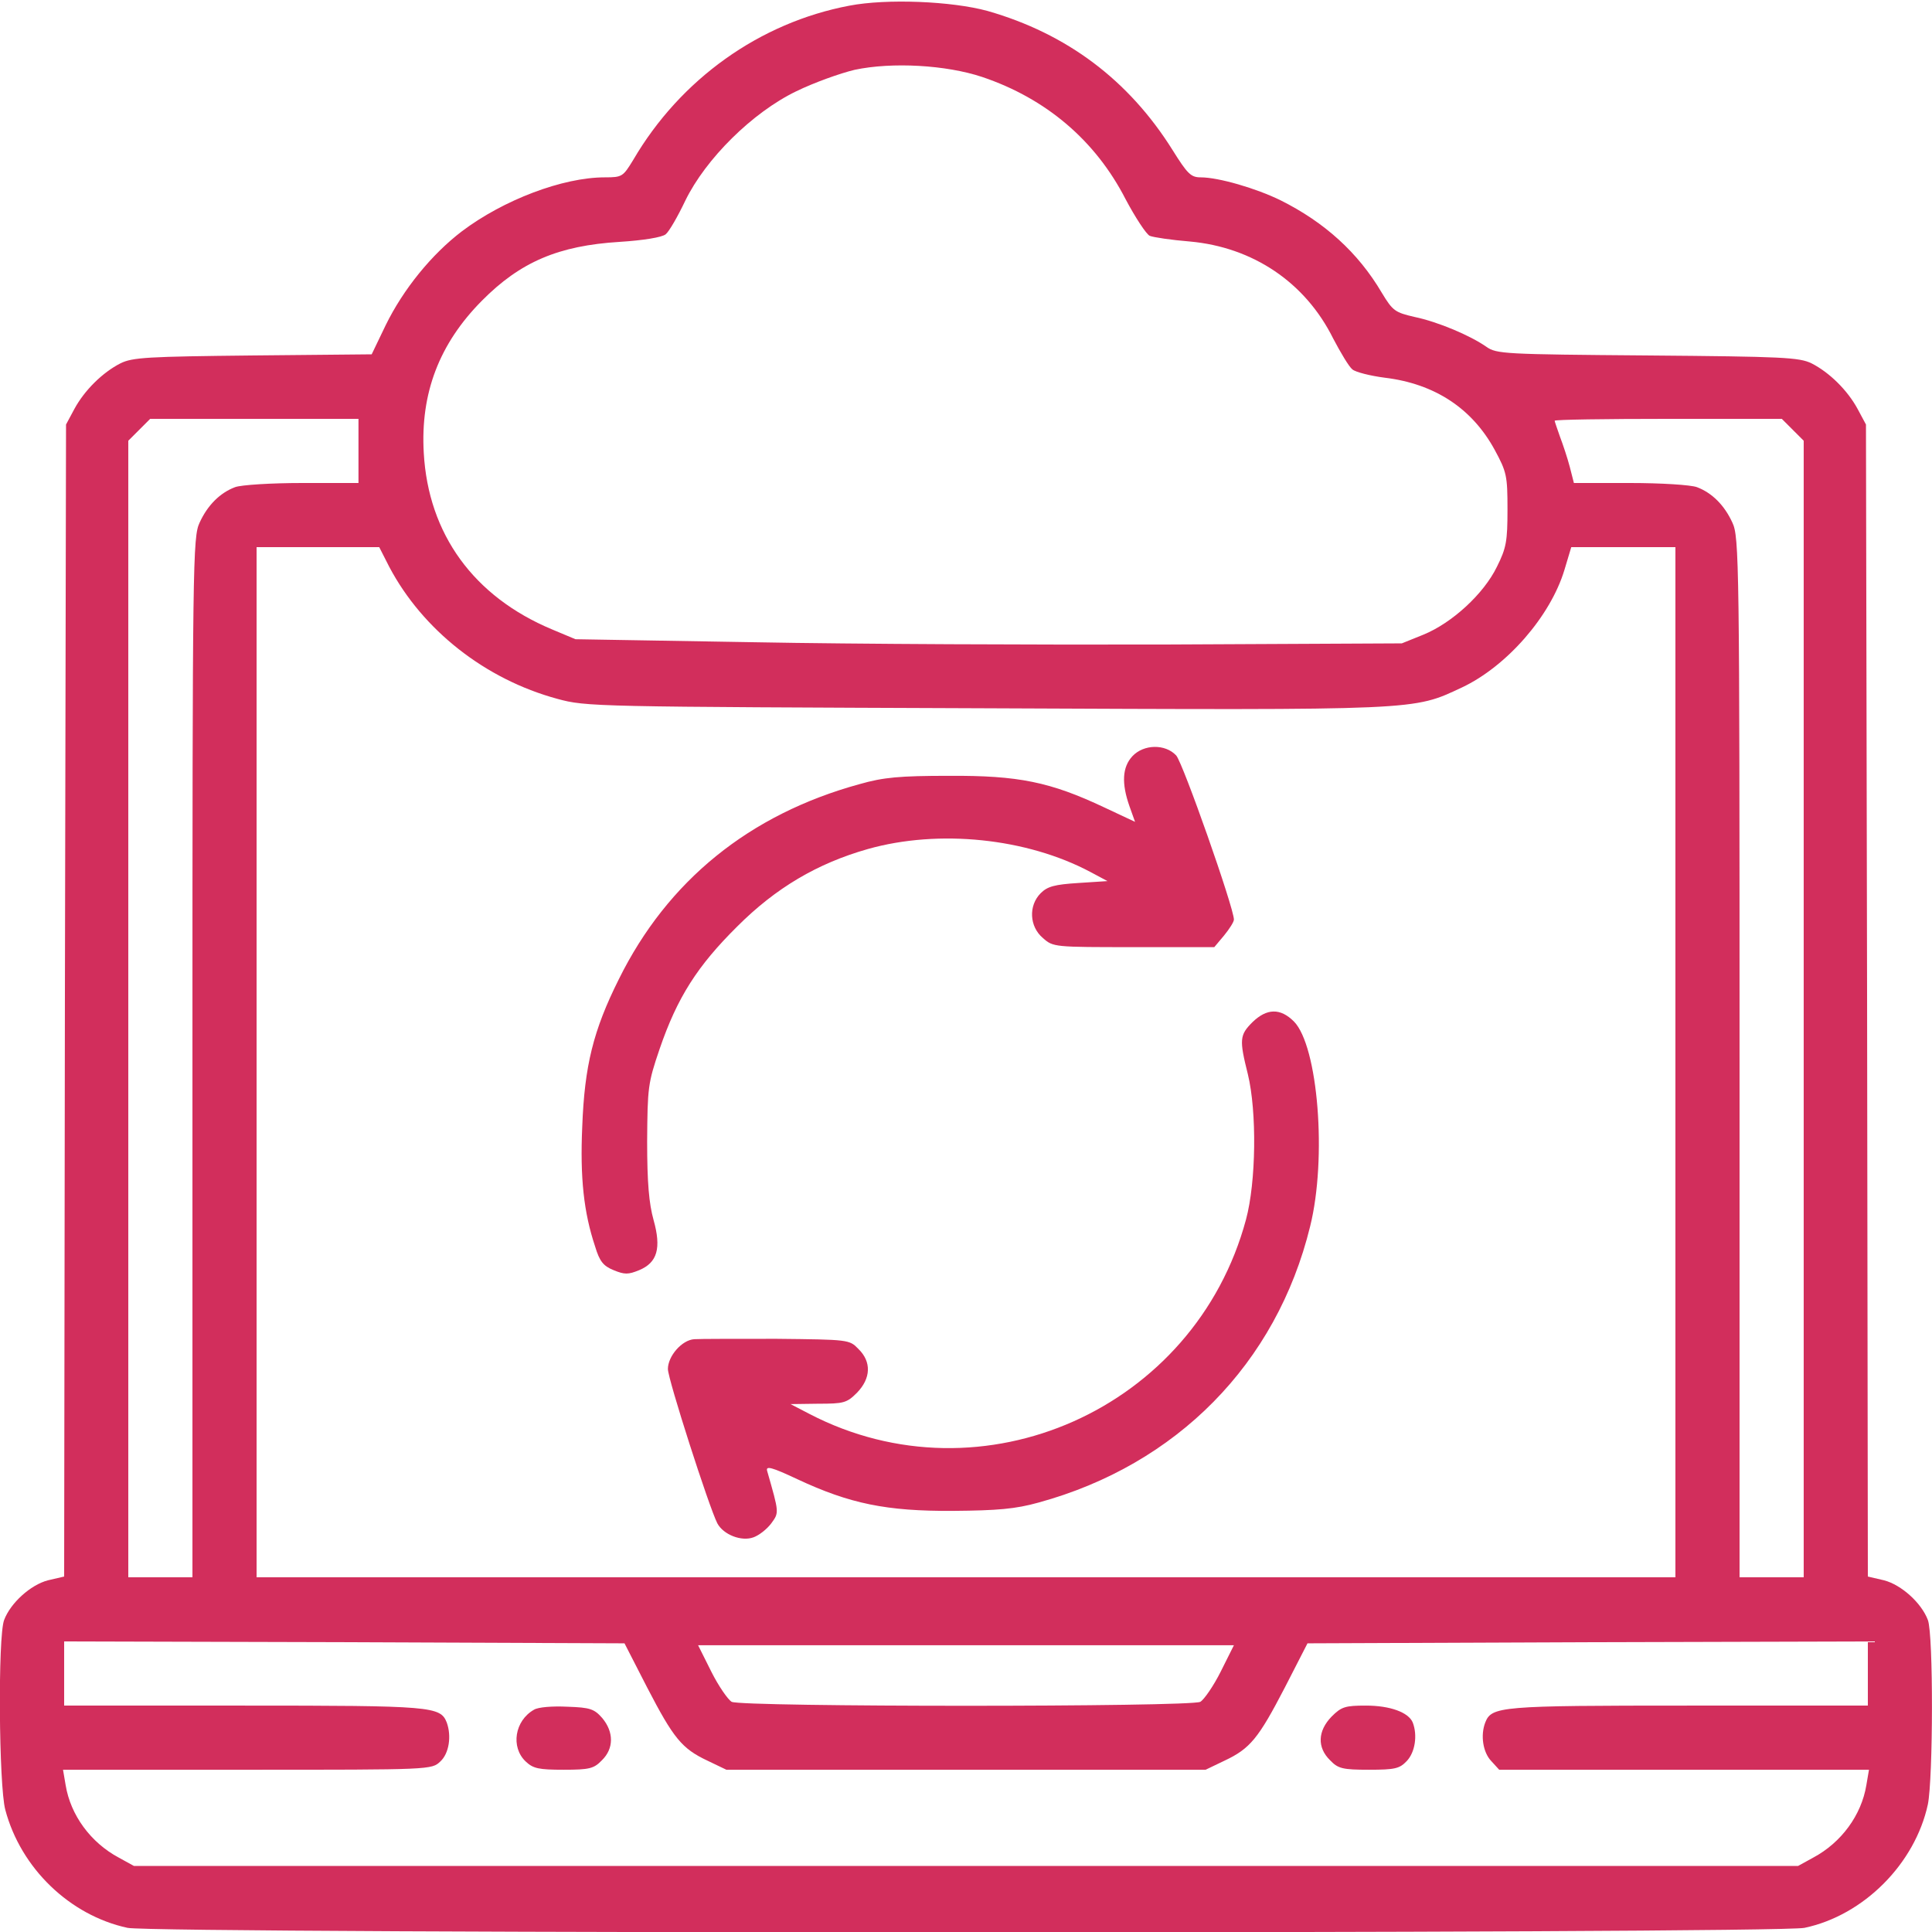
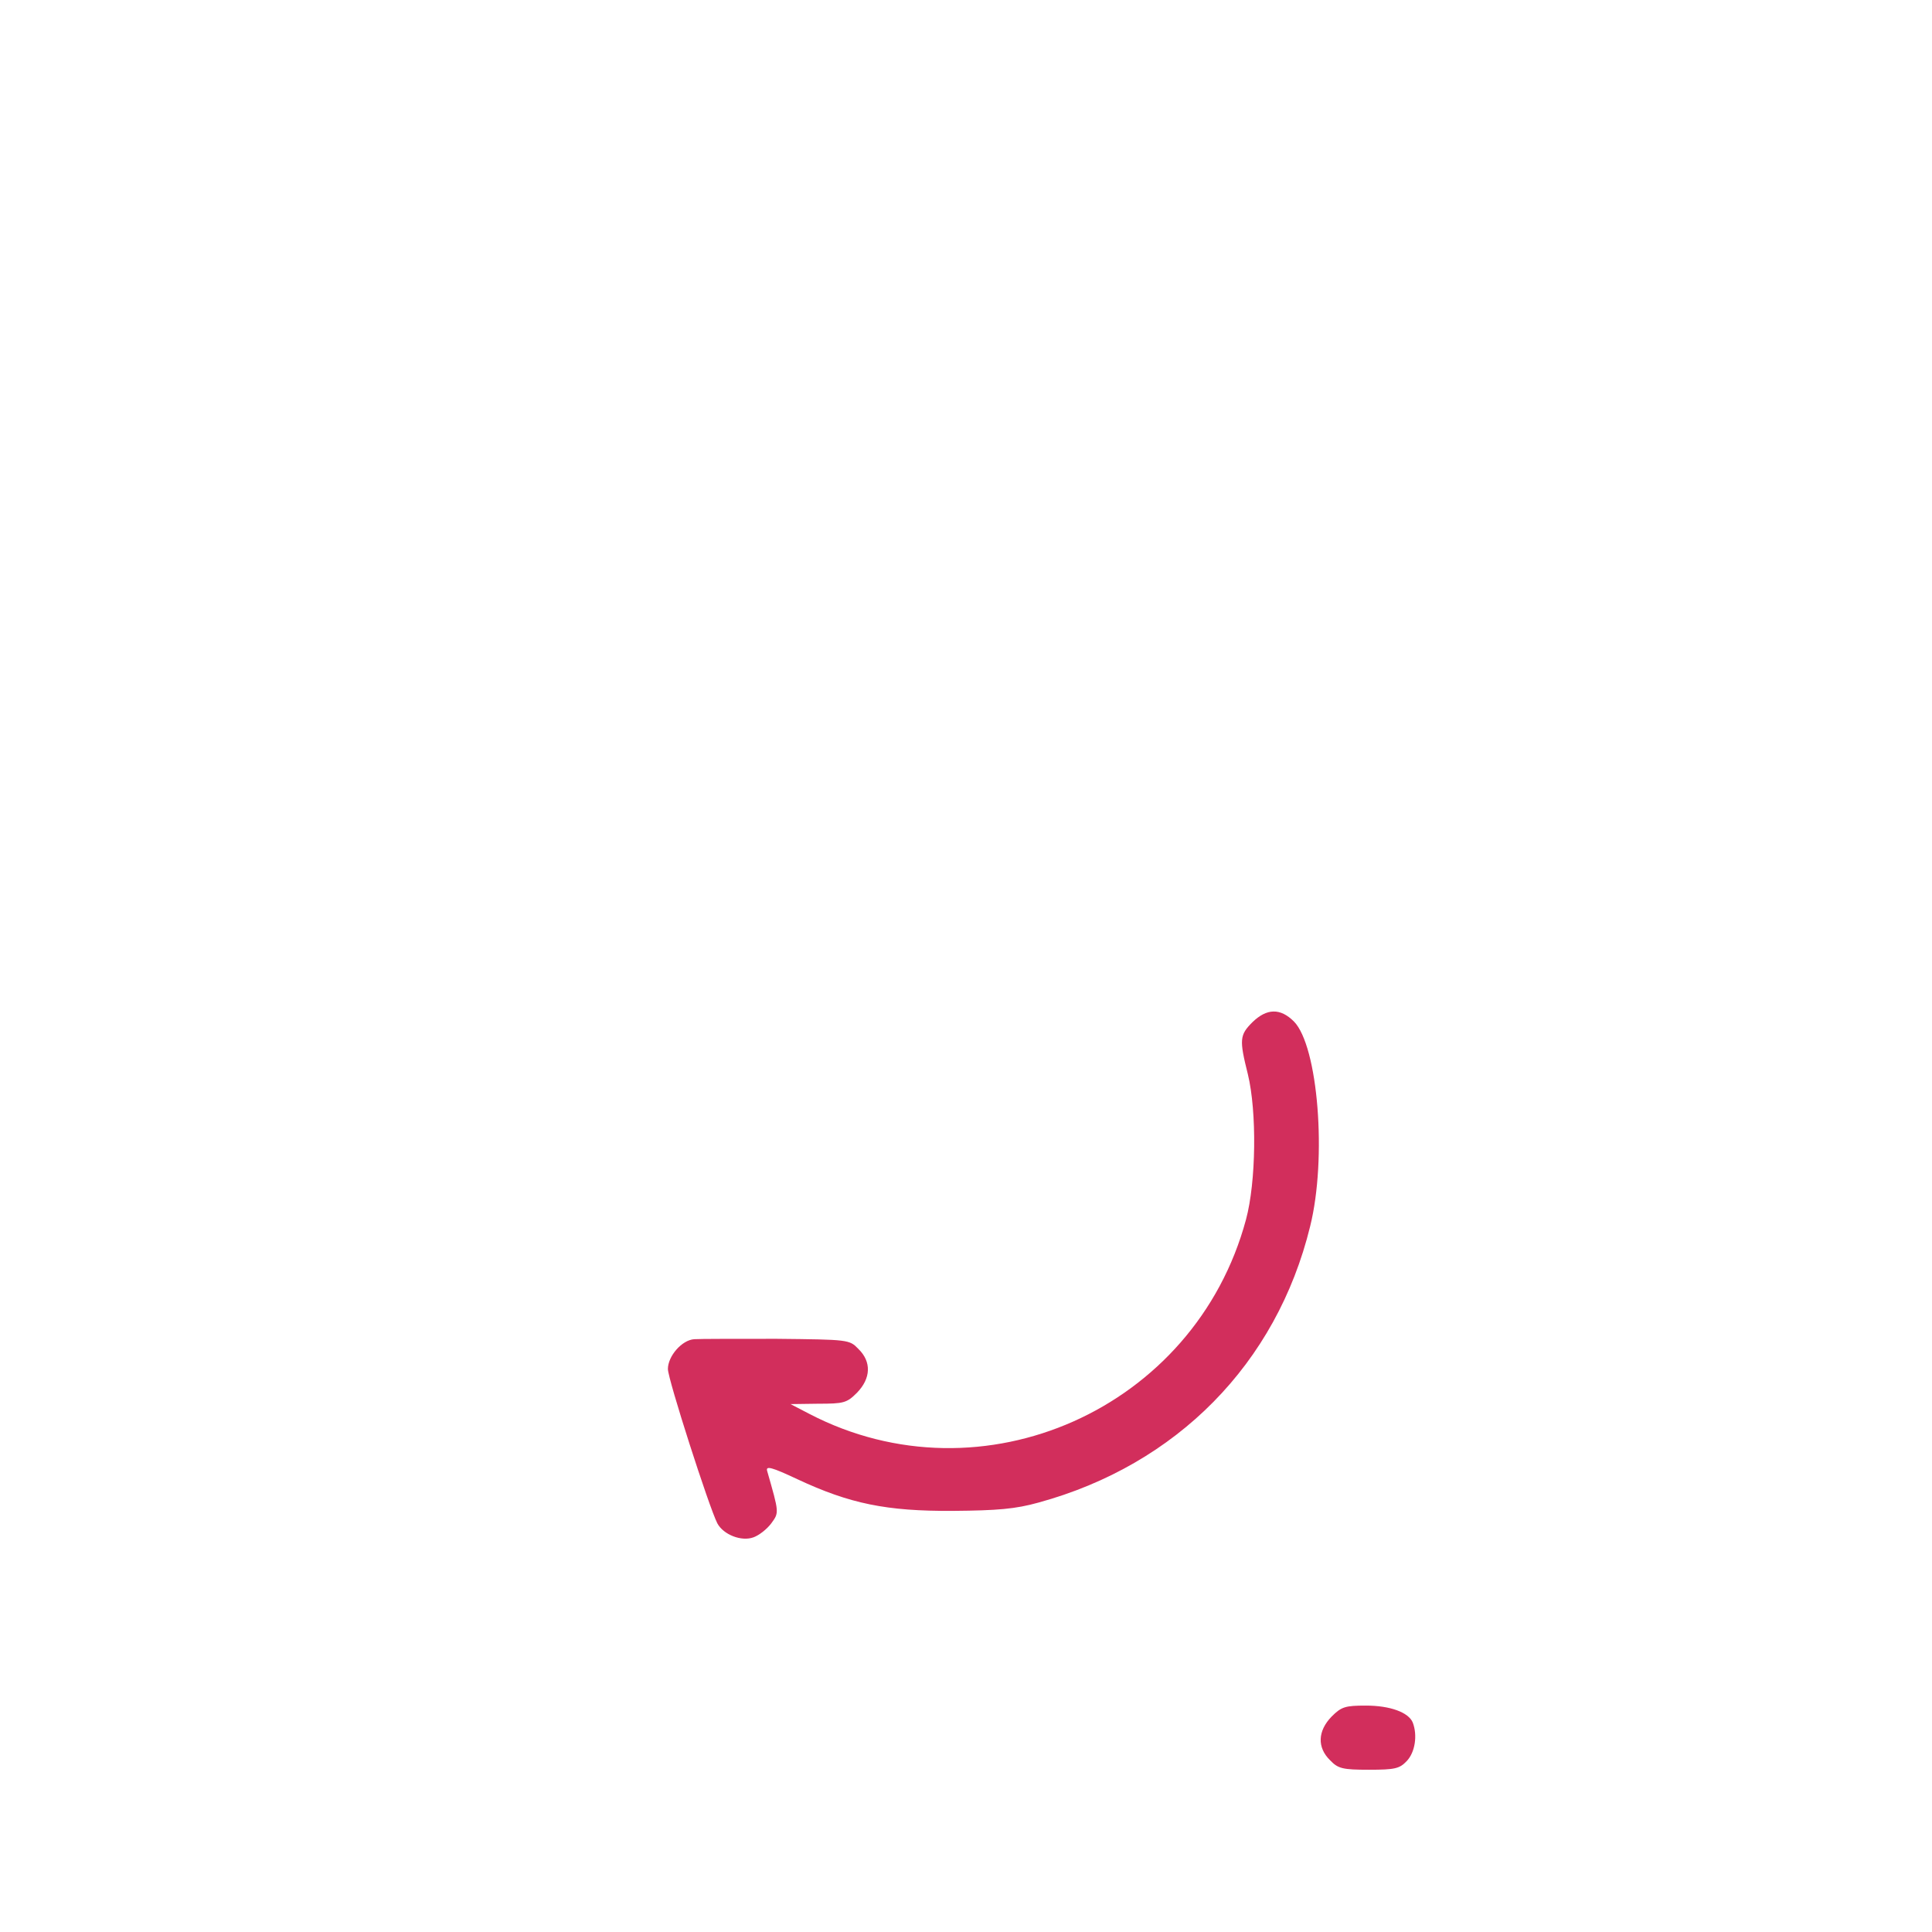
<svg xmlns="http://www.w3.org/2000/svg" version="1.0" width="512pt" height="512pt" viewBox="0 0 512 512" preserveAspectRatio="xMidYMid meet">
  <g transform="translate(0,512) scale(0.1,-0.1)" fill="#d22e5c" stroke="none">
-     <path d="M2251 5105 c-238 -45 -448 -195 -573 -409 -27 -44 -29 -46 -75 -46 -112 0 -269 -60 -379 -143 -80 -61 -155 -153 -202 -249 l-37 -77 -315 -3 c-279 -3 -319 -5 -351 -21 -47 -24 -95 -71 -122 -121 l-22 -41 -3 -1526 -2 -1527 -43 -10 c-46 -12 -99 -60 -116 -105 -17 -43 -14 -440 3 -503 41 -155 171 -280 324 -313 75 -16 4368 -16 4444 0 157 33 293 170 327 327 14 68 15 451 0 489 -17 45 -70 93 -116 105 l-43 10 -2 1527 -3 1526 -22 41 c-27 50 -75 97 -122 121 -33 16 -75 18 -435 21 -380 3 -400 4 -427 23 -43 30 -128 66 -190 79 -52 12 -58 16 -87 64 -63 107 -152 187 -268 245 -65 32 -165 61 -212 61 -26 0 -35 9 -75 73 -116 185 -280 308 -490 368 -95 26 -267 33 -366 14z m352 -189 c169 -57 300 -168 380 -324 26 -49 55 -93 64 -97 10 -4 57 -11 106 -15 167 -15 306 -108 380 -257 20 -38 42 -75 51 -82 8 -7 47 -17 86 -22 132 -16 231 -81 291 -191 32 -59 34 -69 34 -158 0 -84 -3 -102 -28 -152 -35 -72 -119 -149 -195 -180 l-57 -23 -620 -3 c-341 -1 -834 1 -1095 6 l-475 8 -62 26 c-208 87 -328 253 -340 468 -9 158 41 289 154 403 102 103 203 146 365 156 63 4 112 12 122 20 9 7 32 47 52 89 54 111 178 234 294 290 47 23 117 48 155 57 99 21 242 13 338 -19z m-1653 -991 l0 -85 -149 0 c-82 0 -162 -5 -178 -11 -40 -15 -73 -48 -94 -94 -18 -38 -19 -100 -19 -1417 l0 -1378 -85 0 -85 0 0 1506 0 1506 29 29 29 29 276 0 276 0 0 -85z m3801 56 l29 -29 0 -1506 0 -1506 -85 0 -85 0 0 1378 c0 1317 -1 1379 -19 1417 -21 46 -54 79 -94 94 -16 6 -95 11 -177 11 l-149 0 -11 43 c-6 23 -18 59 -26 80 -7 20 -14 40 -14 42 0 3 135 5 301 5 l301 0 29 -29z m-3719 -364 c88 -166 253 -297 445 -349 77 -21 95 -21 1133 -25 1160 -5 1133 -6 1264 55 119 56 235 189 272 312 l18 60 138 0 138 0 0 -1365 0 -1365 -1880 0 -1880 0 0 1365 0 1365 163 0 162 0 27 -53z m683 -2969 c70 -135 92 -162 160 -194 l50 -24 635 0 635 0 50 24 c68 32 90 59 160 194 l60 117 743 3 742 2 0 -85 0 -85 -475 0 c-501 0 -522 -2 -539 -45 -13 -34 -6 -79 16 -102 l21 -23 490 0 490 0 -7 -41 c-13 -79 -66 -152 -141 -192 l-40 -22 -2205 0 -2205 0 -40 22 c-75 40 -128 113 -141 192 l-7 41 489 0 c487 0 488 0 511 22 23 21 30 67 17 103 -17 43 -38 45 -539 45 l-475 0 0 85 0 85 743 -2 742 -3 60 -117z m1520 42 c-19 -38 -44 -74 -54 -80 -27 -14 -1215 -14 -1242 0 -10 6 -35 42 -54 80 l-35 70 710 0 710 0 -35 -70z" />
-     <path d="M3001 3116 c-27 -29 -29 -72 -8 -132 l15 -42 -81 38 c-144 68 -228 85 -412 84 -131 0 -174 -4 -237 -22 -292 -80 -509 -256 -638 -517 -68 -136 -91 -230 -97 -391 -6 -135 4 -227 34 -317 12 -40 22 -52 49 -63 29 -12 39 -12 68 0 48 20 59 58 38 133 -12 43 -17 98 -17 208 1 143 2 154 33 245 47 137 100 220 206 325 102 102 212 167 346 205 188 53 421 29 590 -61 l45 -24 -77 -5 c-63 -4 -82 -9 -100 -27 -33 -33 -30 -89 6 -119 27 -24 30 -24 241 -24 l213 0 26 31 c14 17 26 36 26 42 0 31 -135 415 -153 435 -29 31 -86 30 -116 -2z" />
    <path d="M3319 2411 c-34 -34 -35 -46 -12 -138 24 -99 22 -285 -5 -385 -135 -502 -699 -753 -1157 -515 l-50 26 73 1 c68 0 76 2 103 29 37 38 39 82 4 116 -24 25 -26 25 -217 27 -106 0 -204 0 -218 -1 -33 -2 -70 -45 -70 -79 0 -27 109 -366 131 -409 16 -30 64 -49 96 -37 14 5 35 21 47 37 21 29 21 27 -11 139 -4 14 12 10 80 -22 139 -65 236 -85 412 -84 119 1 166 5 227 22 366 100 631 368 720 732 45 181 21 478 -43 543 -36 36 -72 35 -110 -2z" />
-     <path d="M1415 589 c-51 -29 -62 -99 -22 -137 20 -19 35 -22 101 -22 68 0 80 3 101 25 32 31 32 75 1 112 -21 24 -32 28 -92 30 -40 2 -78 -1 -89 -8z" />
+     <path d="M1415 589 z" />
    <path d="M3529 571 c-37 -38 -39 -82 -4 -116 21 -22 33 -25 103 -25 69 0 81 3 100 23 22 23 29 68 16 102 -11 27 -60 45 -124 45 -55 0 -65 -3 -91 -29z" />
  </g>
</svg>